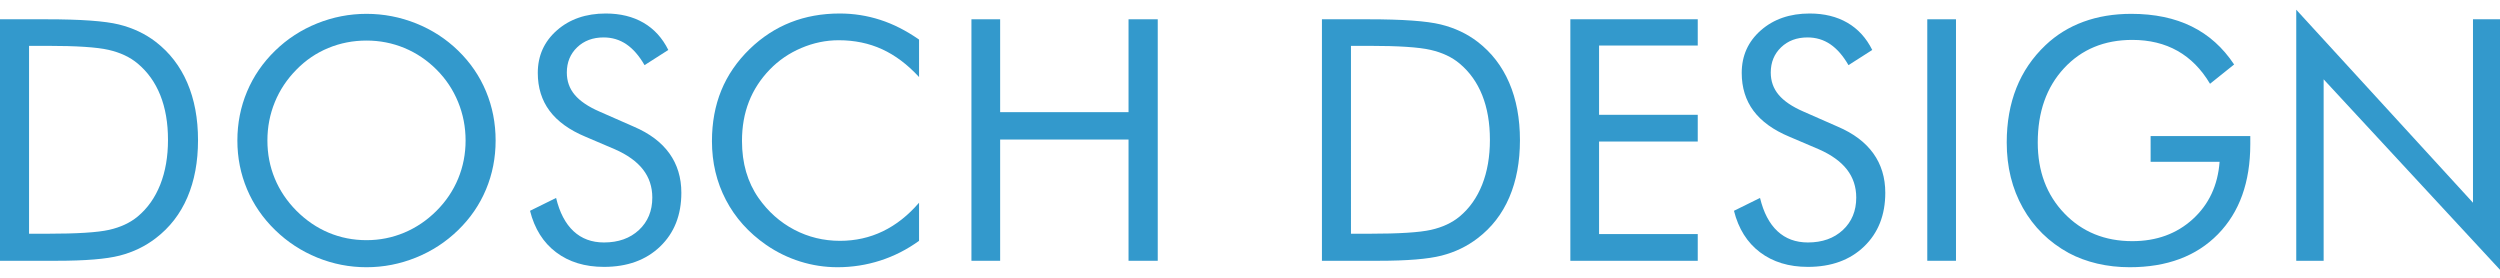
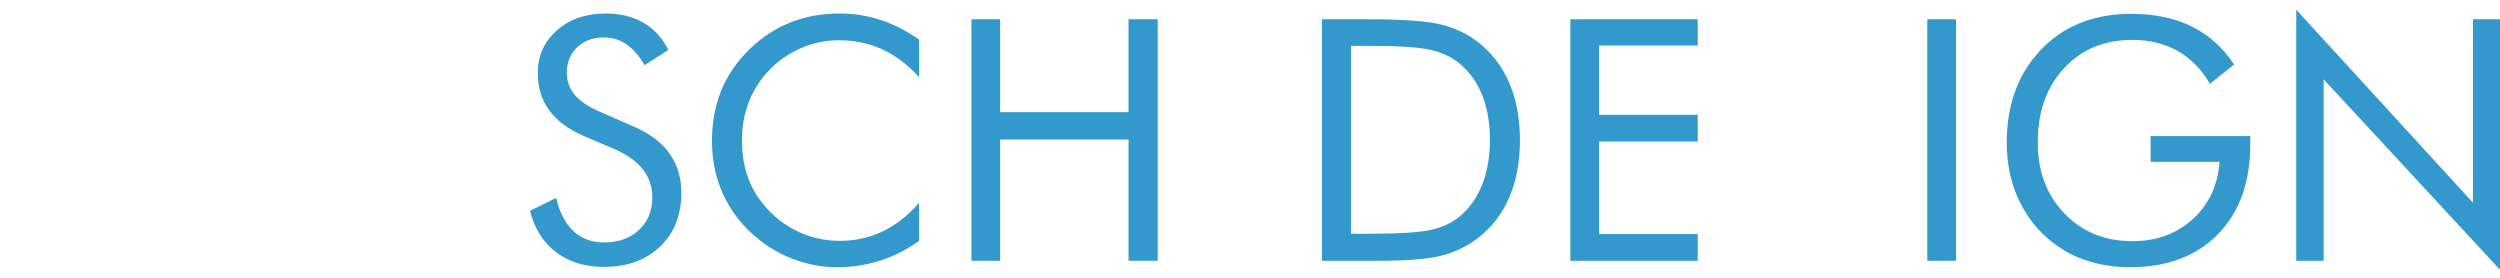
<svg xmlns="http://www.w3.org/2000/svg" version="1.1" id="Ebene_1" x="0px" y="0px" width="2317px" height="258px" viewBox="0 0 2317 258" enable-background="new 0 0 2317 258" xml:space="preserve">
  <g>
-     <path fill="#3399CC" d="M26.919,42.487h16.975c27.018,0,45.958,1.249,56.817,3.742c10.855,2.501,19.802,6.705,26.836,12.615   c9.277,7.748,16.291,17.556,21.03,29.429c4.743,11.877,7.113,25.662,7.113,41.355c0,15.595-2.398,29.433-7.187,41.508   c-4.797,12.075-11.778,21.94-20.956,29.581c-7.035,5.811-15.854,9.915-26.457,12.306c-10.604,2.398-29.668,3.594-57.197,3.594   H26.919V42.487z M42.976,241.688h9.635c26.408,0,45.855-1.599,58.347-4.813c12.487-3.214,23.626-8.588,33.418-16.13   c12.944-9.882,22.711-22.492,29.285-37.84c6.577-15.339,9.866-32.993,9.866-52.972c0-20.078-3.313-37.811-9.94-53.204   c-6.631-15.388-16.365-28.027-29.21-37.914c-9.792-7.542-21.183-12.916-34.185-16.13c-12.998-3.21-35.404-4.813-67.215-4.813H0   v223.816H42.976z" />
-     <path fill="#3399CC" d="M304.698,215.701c-10.97-4.583-20.947-11.366-29.927-20.333c-8.877-8.968-15.586-18.957-20.127-29.969   c-4.542-11.004-6.812-22.724-6.812-35.157c0-12.541,2.295-24.409,6.89-35.623c4.591-11.209,11.275-21.252,20.049-30.117   c8.572-8.766,18.417-15.442,29.54-20.029c11.123-4.586,22.909-6.882,35.359-6.882c12.347,0,24.055,2.295,35.128,6.882   c11.073,4.587,20.997,11.263,29.775,20.029c8.671,8.663,15.326,18.652,19.971,29.964s6.965,23.235,6.965,35.775   c0,12.434-2.295,24.203-6.887,35.313c-4.595,11.11-11.275,21.051-20.049,29.813c-8.881,8.868-18.854,15.618-29.927,20.259   c-11.074,4.641-22.732,6.956-34.976,6.956C327.323,222.583,315.664,220.284,304.698,215.701z M450.465,84.757   c-5.914-14.218-14.54-26.828-25.86-37.835c-11.222-10.909-24.208-19.316-38.949-25.229c-14.745-5.91-30.072-8.864-45.987-8.864   c-15.813,0-31.065,2.955-45.756,8.864c-14.692,5.914-27.648,14.321-38.87,25.229c-11.428,11.106-20.124,23.771-26.095,37.988   c-5.967,14.218-8.951,29.33-8.951,45.332c0,15.895,2.984,30.929,8.951,45.097c5.971,14.169,14.667,26.813,26.095,37.914   c11.325,11.012,24.306,19.493,38.948,25.461c14.638,5.959,29.866,8.942,45.678,8.942c15.813,0,31.09-2.983,45.835-8.942   c14.741-5.968,27.776-14.449,39.101-25.461c11.32-11.003,19.946-23.589,25.86-37.757c5.917-14.169,8.876-29.252,8.876-45.254   C459.342,114.137,456.383,98.975,450.465,84.757z" />
    <path fill="#3399CC" d="M555.462,103.332c-10.298-4.484-17.894-9.631-22.79-15.438c-4.892-5.811-7.34-12.693-7.34-20.643   c0-9.479,3.186-17.275,9.561-23.387c6.367-6.116,14.552-9.173,24.545-9.173c7.851,0,14.885,2.114,21.104,6.342   c6.219,4.232,11.828,10.678,16.822,19.34l22.023-14.065c-5.506-11.106-13.179-19.518-23.016-25.225   c-9.841-5.708-21.487-8.563-34.947-8.563c-18.352,0-33.443,5.201-45.271,15.594c-11.827,10.397-17.737,23.543-17.737,39.443   c0,13.661,3.644,25.382,10.934,35.165c7.29,9.784,18.376,17.787,33.266,24.001l27.22,11.617   c11.625,5.103,20.317,11.342,26.078,18.734c5.757,7.386,8.638,16.072,8.638,26.063c0,12.33-4.129,22.344-12.388,30.042   s-19.064,11.539-32.421,11.539c-11.316,0-20.725-3.486-28.217-10.467c-7.492-6.981-12.875-17.251-16.134-30.81l-24.166,11.927   c4.183,16.616,12.235,29.433,24.166,38.449c11.926,9.018,26.713,13.534,44.351,13.534c21.615,0,38.973-6.298,52.074-18.883   c13.101-12.586,19.653-29.178,19.653-49.767c0-14.062-3.696-26.243-11.09-36.538c-7.393-10.294-18.376-18.549-32.956-24.768   L555.462,103.332z" />
    <path fill="#3399CC" d="M851.773,36.677c-11.828-8.254-23.808-14.346-35.94-18.269c-12.132-3.923-24.673-5.889-37.621-5.889   c-16.418,0-31.56,2.728-45.423,8.18c-13.868,5.457-26.511,13.682-37.927,24.689c-11.832,11.522-20.626,24.335-26.383,38.45   c-5.762,14.119-8.642,29.792-8.642,47.013c0,19.777,4.307,37.919,12.924,54.428c8.613,16.509,21.08,30.422,37.395,41.738   c9.788,6.726,20.289,11.844,31.502,15.363c11.217,3.512,22.736,5.275,34.568,5.275c13.661,0,26.89-2.069,39.686-6.198   c12.792-4.121,24.747-10.212,35.862-18.265v-35.317c-10.093,11.72-21.257,20.539-33.492,26.449   c-12.236,5.909-25.489,8.868-39.765,8.868c-15.194,0-29.338-3.437-42.439-10.319c-13.101-6.882-24.141-16.69-33.109-29.433   c-5.102-7.336-8.926-15.389-11.473-24.158c-2.551-8.762-3.824-18.339-3.824-28.736c0-13.249,2.143-25.353,6.425-36.311   c4.282-10.954,10.707-20.869,19.27-29.733c8.259-8.564,18.021-15.236,29.289-20.029c11.263-4.789,22.811-7.187,34.638-7.187   c14.683,0,28.089,2.778,40.222,8.333c12.132,5.555,23.556,14.144,34.259,25.761V36.677z" />
    <path fill="#3399CC" d="M926.938,241.688V129.323h118.988v112.365h27.067V17.872h-27.067v86.073H926.938V17.872h-26.61v223.816   H926.938z" />
    <path fill="#3399CC" d="M1252.076,42.487h16.979c27.018,0,45.959,1.249,56.813,3.742c10.863,2.501,19.806,6.705,26.845,12.615   c9.272,7.748,16.287,17.556,21.025,29.429c4.74,11.877,7.113,25.662,7.113,41.355c0,15.595-2.398,29.433-7.188,41.508   c-4.797,12.075-11.777,21.94-20.951,29.581c-7.039,5.811-15.857,9.915-26.457,12.306c-10.608,2.398-29.672,3.594-57.201,3.594   h-16.979V42.487z M1268.14,241.688h9.627c26.408,0,45.859-1.599,58.347-4.813c12.495-3.214,23.63-8.588,33.422-16.13   c12.948-9.882,22.707-22.492,29.285-37.84c6.577-15.339,9.865-32.993,9.865-52.972c0-20.078-3.313-37.811-9.939-53.204   c-6.627-15.388-16.369-28.027-29.211-37.914c-9.792-7.542-21.183-12.916-34.181-16.13c-13.006-3.21-35.408-4.813-67.215-4.813   h-42.975v223.816H1268.14z" />
    <path fill="#3399CC" d="M1573.472,241.688v-24.768h-91.455v-85.764h91.455v-24.768h-91.455V42.178h91.455V17.872h-118.069v223.816   H1573.472z" />
-     <path fill="#3399CC" d="M1671.273,103.332c-10.303-4.484-17.894-9.631-22.789-15.438c-4.896-5.811-7.344-12.693-7.344-20.643   c0-9.479,3.189-17.275,9.561-23.387c6.371-6.116,14.556-9.173,24.545-9.173c7.855,0,14.886,2.114,21.108,6.342   c6.215,4.232,11.827,10.678,16.822,19.34l22.023-14.065c-5.506-11.106-13.18-19.518-23.021-25.225   c-9.842-5.708-21.487-8.563-34.947-8.563c-18.347,0-33.438,5.201-45.266,15.594c-11.828,10.397-17.737,23.543-17.737,39.443   c0,13.661,3.643,25.382,10.929,35.165c7.295,9.784,18.381,17.787,33.266,24.001l27.225,11.617   c11.621,5.103,20.316,11.342,26.078,18.734c5.753,7.386,8.638,16.072,8.638,26.063c0,12.33-4.13,22.344-12.388,30.042   c-8.259,7.698-19.064,11.539-32.426,11.539c-11.316,0-20.721-3.486-28.213-10.467c-7.492-6.981-12.874-17.251-16.138-30.81   l-24.158,11.927c4.179,16.616,12.231,29.433,24.158,38.449c11.935,9.018,26.713,13.534,44.351,13.534   c21.62,0,38.978-6.298,52.074-18.883c13.105-12.586,19.658-29.178,19.658-49.767c0-14.062-3.701-26.243-11.094-36.538   c-7.394-10.294-18.372-18.549-32.953-24.768L1671.273,103.332z" />
    <path fill="#3399CC" d="M1812.809,241.688V17.872h-26.605v223.816H1812.809z" />
    <path fill="#3399CC" d="M1993.197,149.962h63.926c-1.632,21.809-9.915,39.521-24.85,53.129   c-14.936,13.607-33.62,20.407-56.056,20.407c-25.484,0-46.469-8.563-62.929-25.683c-16.468-17.127-24.702-39.035-24.702-65.739   c0-28.337,8.11-51.267,24.314-68.798c16.213-17.531,37.321-26.297,63.316-26.297c15.908,0,29.878,3.392,41.912,10.167   c12.025,6.779,22.072,16.946,30.125,30.5l22.328-17.885c-10.401-15.697-23.499-27.442-39.307-35.24   c-15.801-7.797-34.461-11.695-55.974-11.695c-16.212,0-30.998,2.444-44.351,7.335c-13.36,4.896-25.081,12.132-35.178,21.71   c-12.025,11.416-21.026,24.64-26.993,39.674c-5.959,15.034-8.943,31.876-8.943,50.529c0,22.625,4.995,42.834,14.984,60.613   c9.99,17.786,24.166,31.724,42.521,41.813c8.053,4.285,16.848,7.541,26.375,9.791c9.537,2.234,19.551,3.363,30.06,3.363   c34.56,0,61.833-10.195,81.82-30.578c19.979-20.384,29.977-48.209,29.977-83.478v-7.488h-92.378V149.962z" />
    <path fill="#3399CC" d="M2153.549,241.688V73.52L2317.346,250.4V17.872h-25.386v170.004L2128.163,9.003v232.685H2153.549z" />
  </g>
</svg>